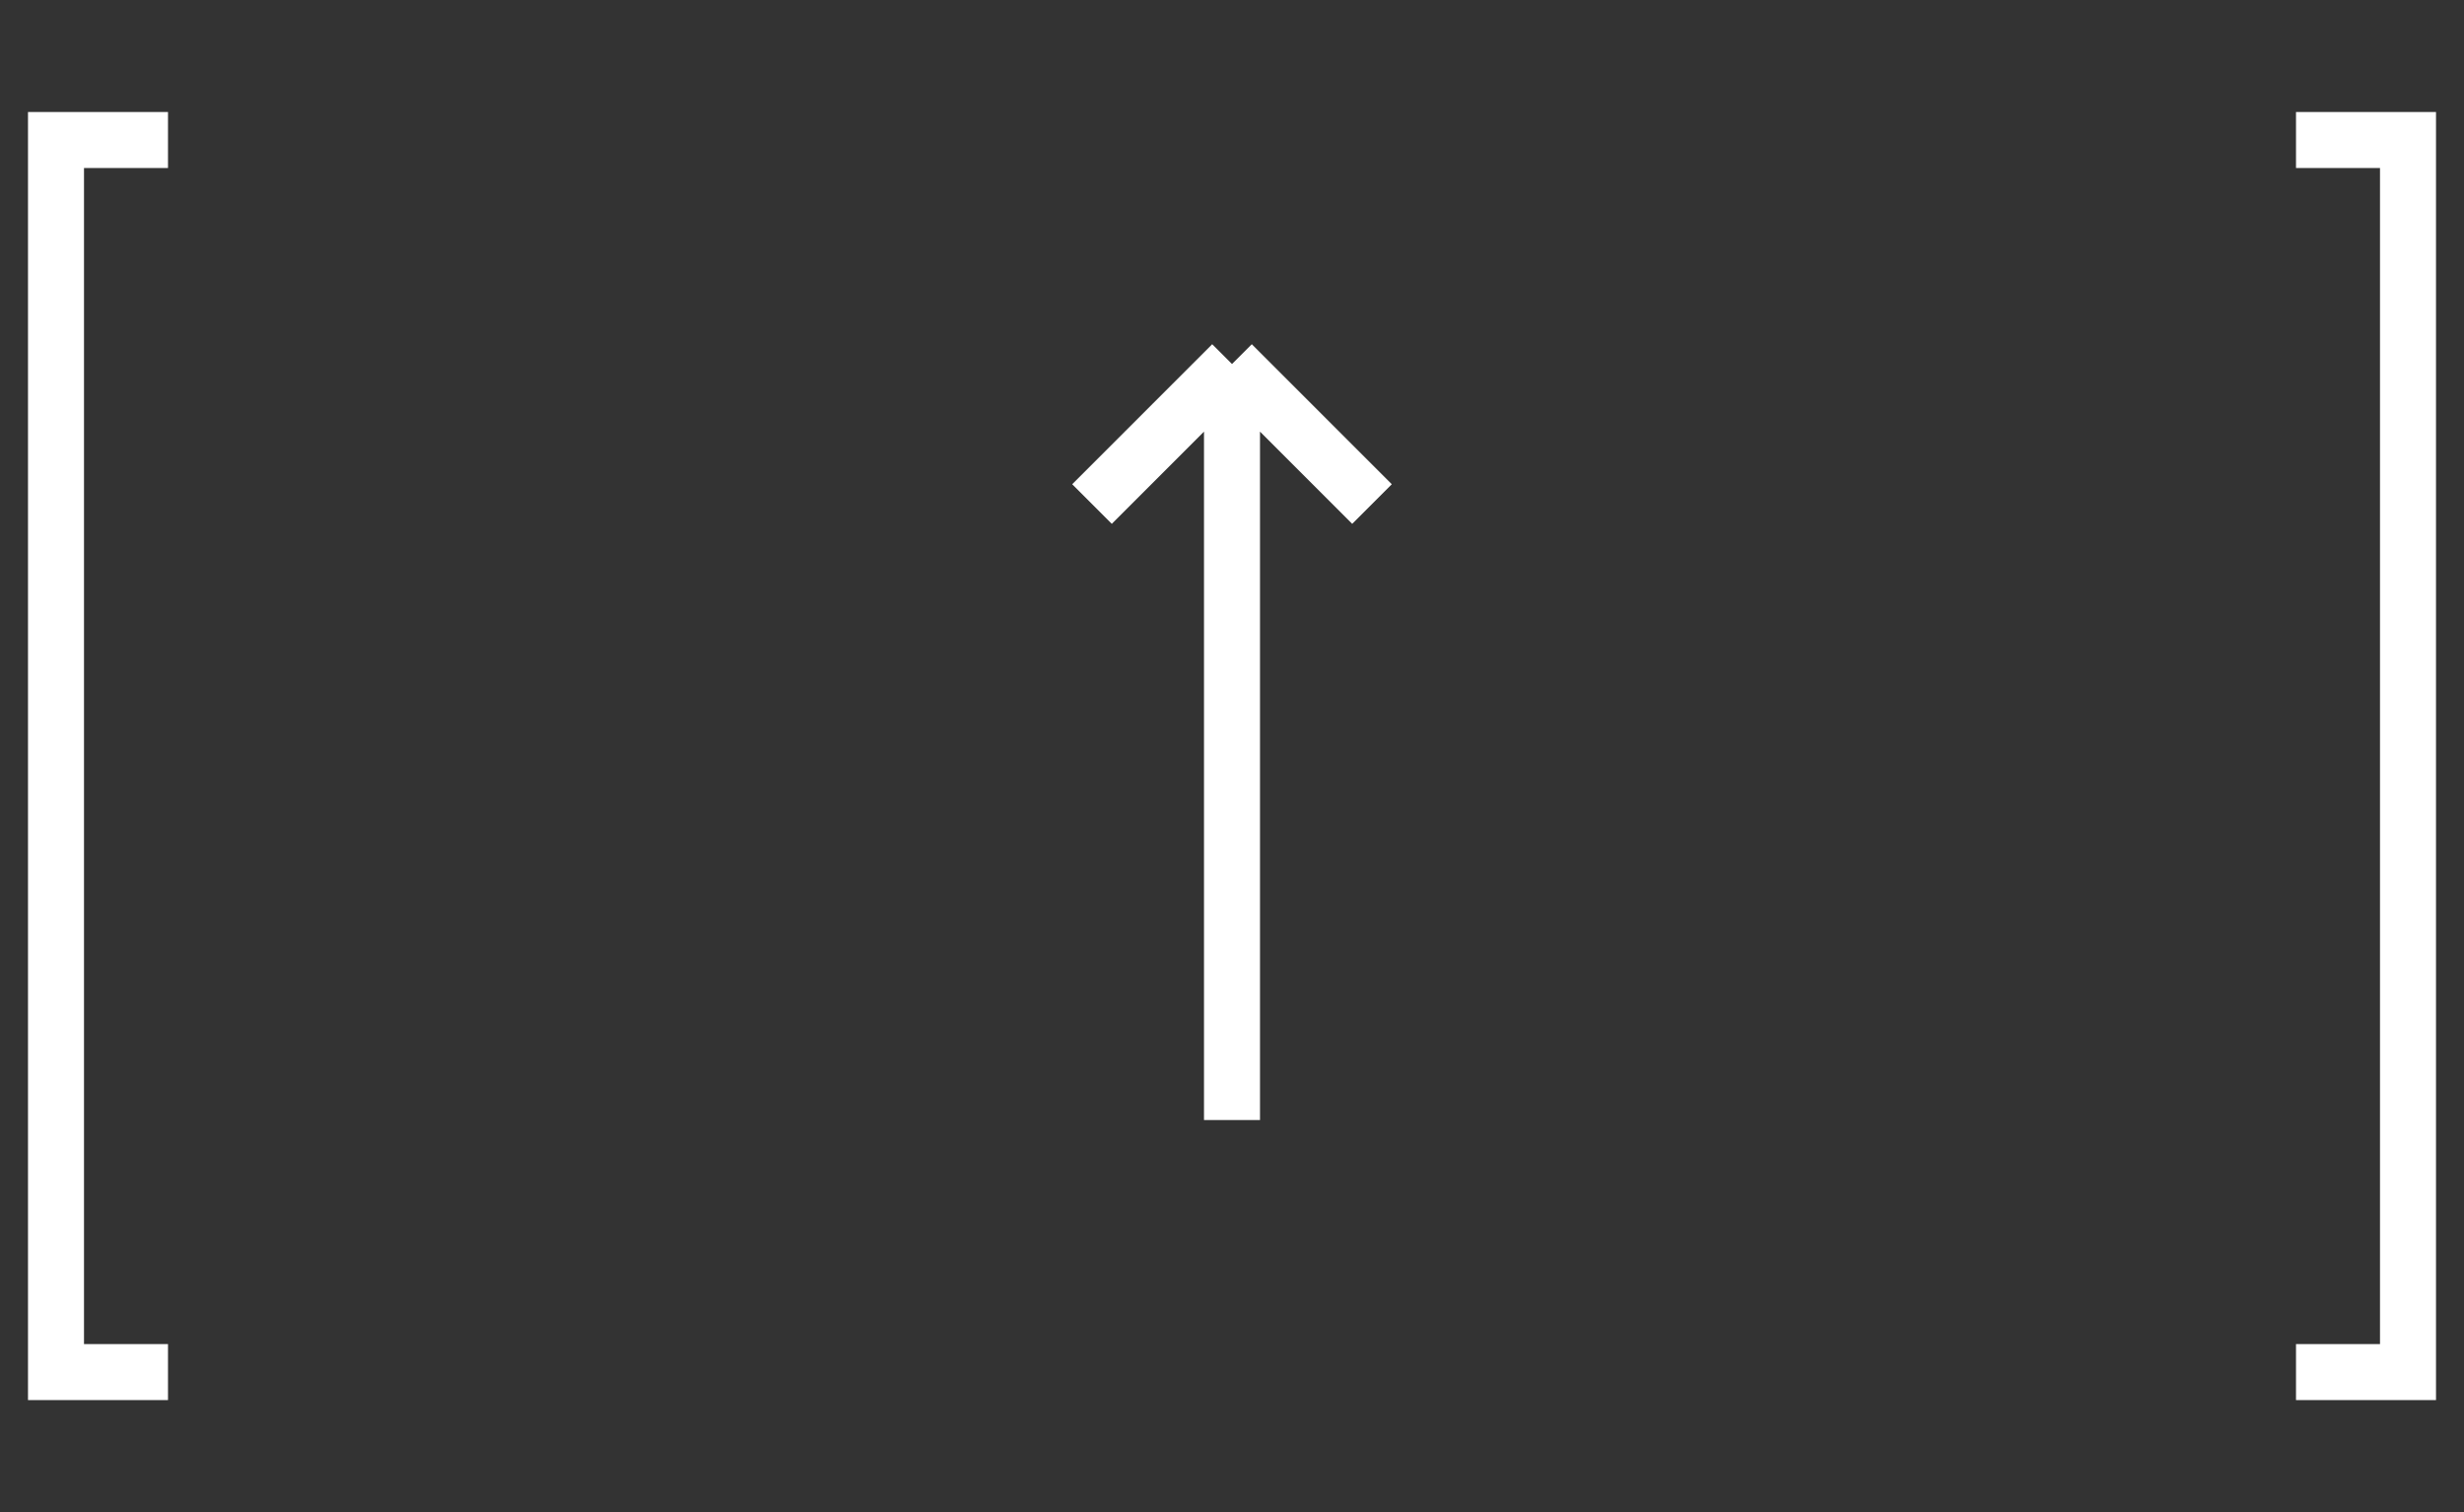
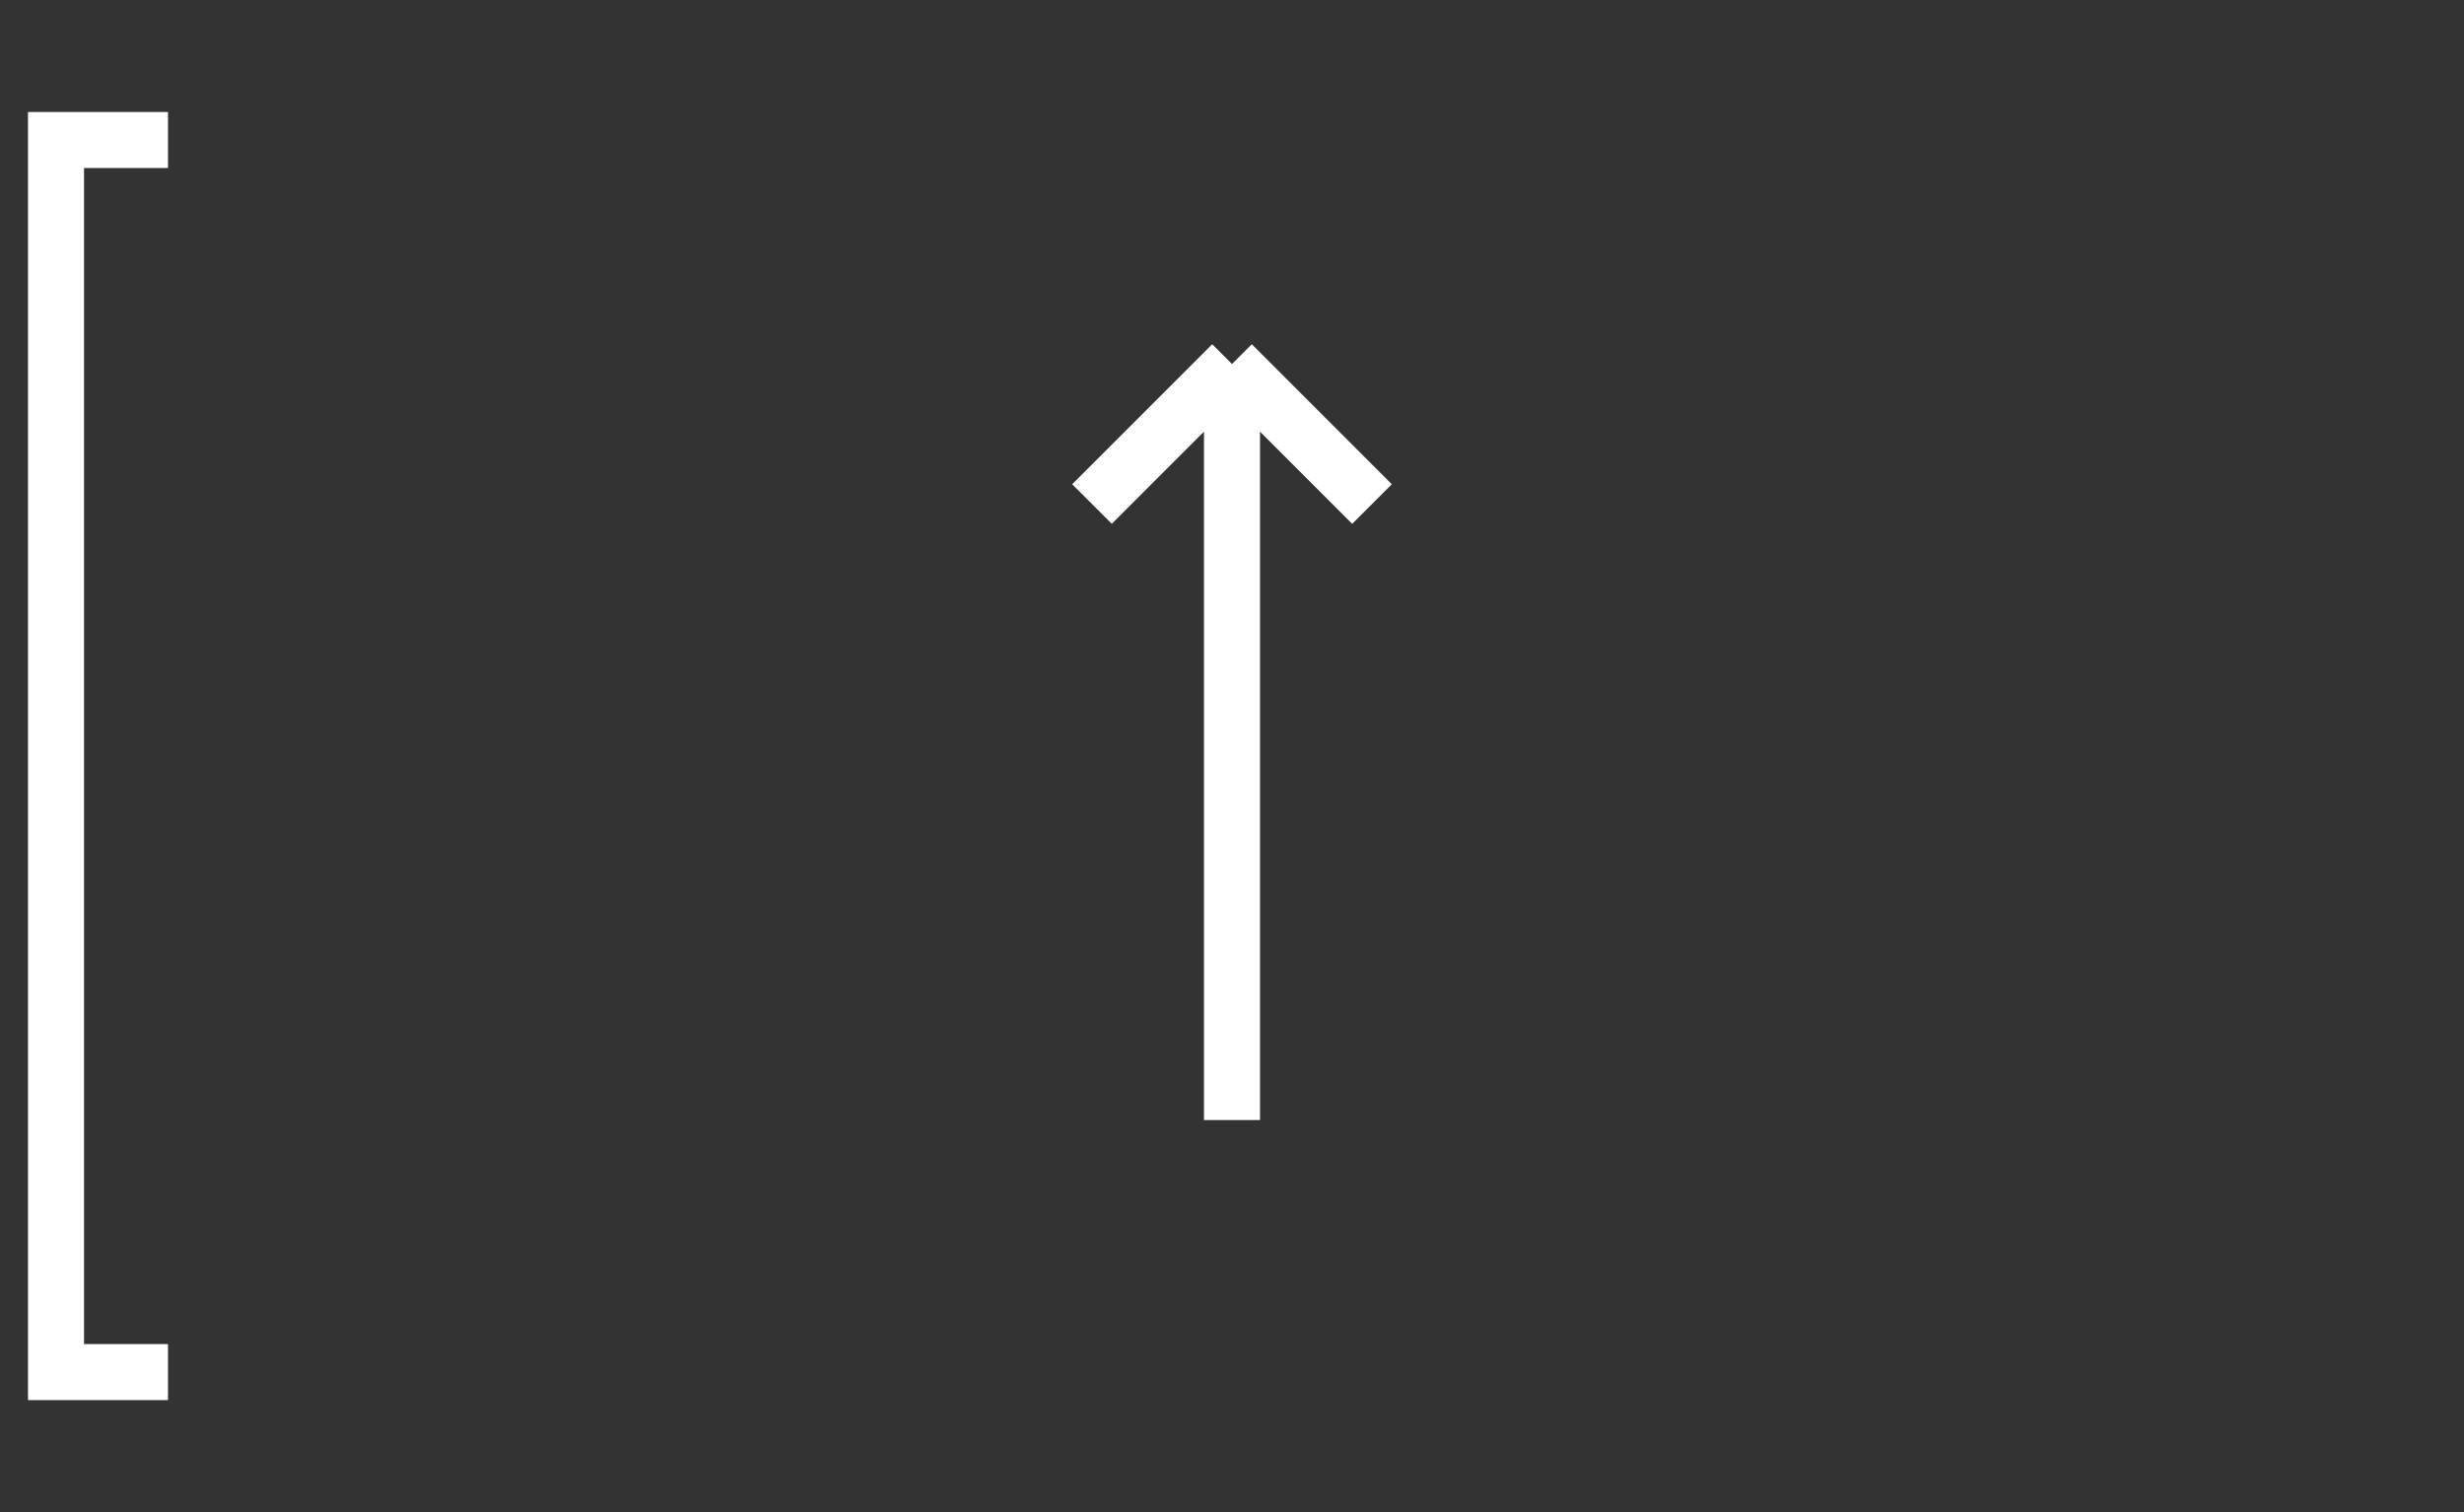
<svg xmlns="http://www.w3.org/2000/svg" width="44" height="27" viewBox="0 0 44 27" fill="none">
  <rect x="0" y="0" width="44" height="27" fill="#333333" stroke="none" />
  <path d="M3 2.5H1V24.5H3" stroke="white" />
  <path d="M22 20V6.5M22 6.5L19.5 9M22 6.5L24.5 9" stroke="white" />
-   <path d="M41 24.5L43 24.5L43 2.5L41 2.5" stroke="white" />
</svg>